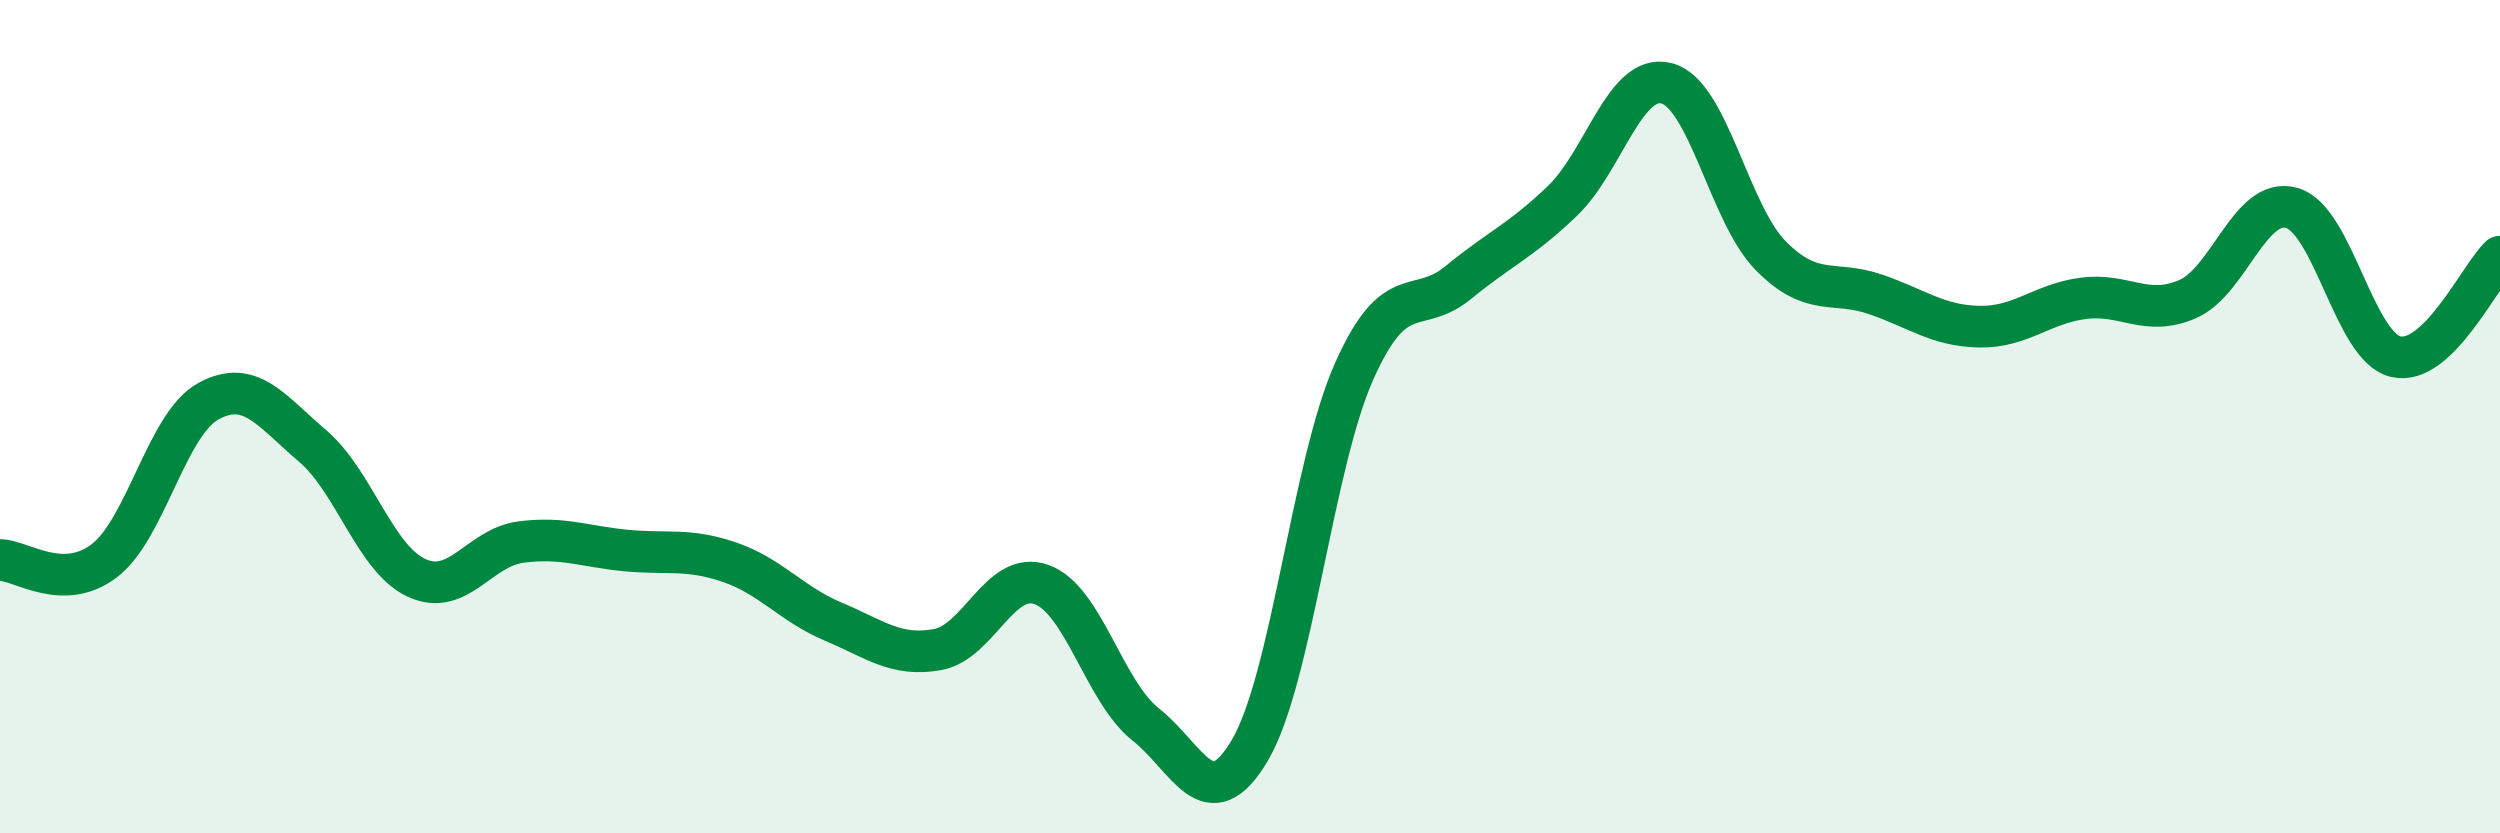
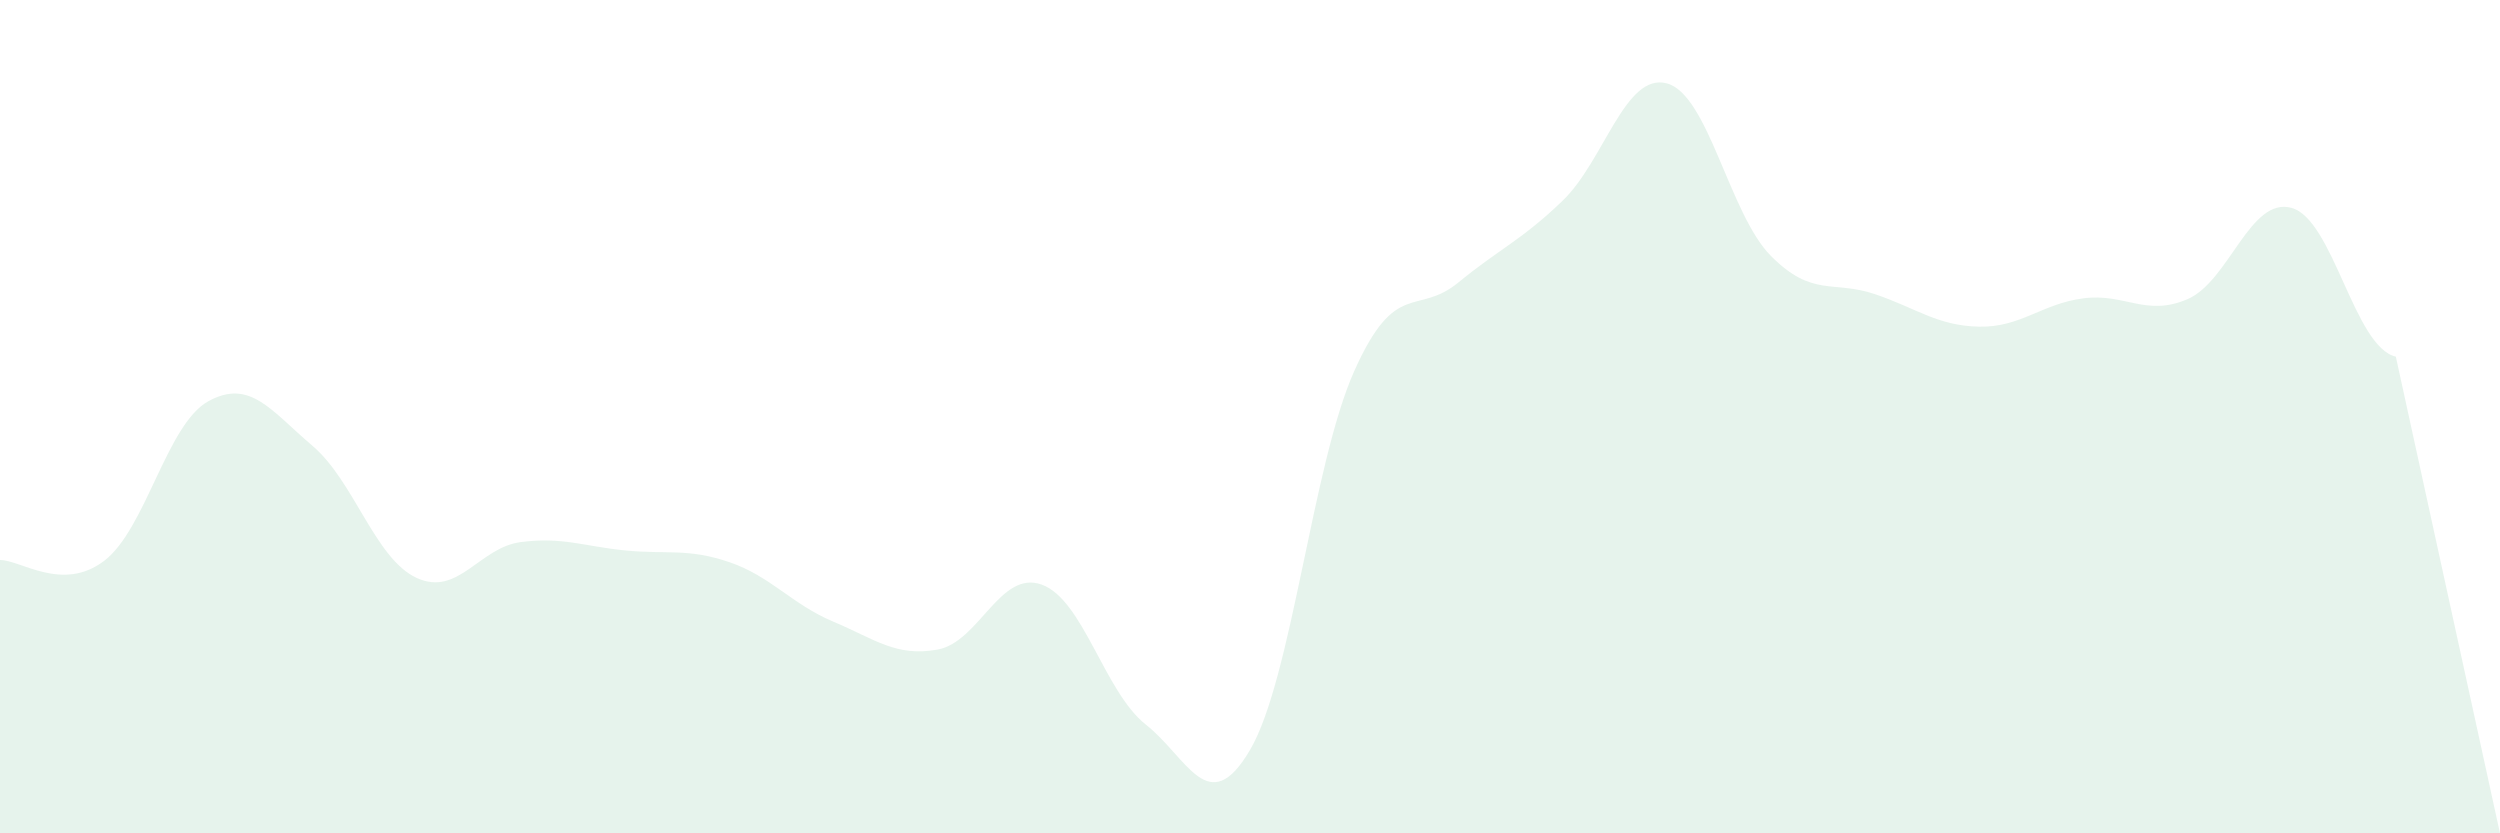
<svg xmlns="http://www.w3.org/2000/svg" width="60" height="20" viewBox="0 0 60 20">
-   <path d="M 0,13.44 C 0.5,13.44 1.5,14.22 2.5,13.46 C 3.5,12.7 4,10.18 5,9.63 C 6,9.08 6.5,9.85 7.5,10.7 C 8.5,11.55 9,13.41 10,13.87 C 11,14.33 11.5,13.14 12.5,13.01 C 13.5,12.88 14,13.11 15,13.21 C 16,13.31 16.5,13.15 17.5,13.49 C 18.5,13.83 19,14.5 20,14.92 C 21,15.34 21.5,15.77 22.5,15.59 C 23.5,15.41 24,13.67 25,14.03 C 26,14.39 26.5,16.6 27.5,17.39 C 28.5,18.18 29,19.7 30,18 C 31,16.3 31.5,11.15 32.5,8.91 C 33.5,6.67 34,7.6 35,6.78 C 36,5.96 36.5,5.78 37.5,4.82 C 38.5,3.86 39,1.74 40,2 C 41,2.26 41.5,5.13 42.5,6.14 C 43.5,7.15 44,6.72 45,7.06 C 46,7.4 46.5,7.82 47.5,7.84 C 48.5,7.86 49,7.29 50,7.16 C 51,7.03 51.5,7.61 52.5,7.18 C 53.5,6.75 54,4.71 55,4.99 C 56,5.27 56.5,8.33 57.5,8.56 C 58.5,8.79 59.5,6.64 60,6.16L60 20L0 20Z" fill="#008740" opacity="0.1" stroke-linecap="round" stroke-linejoin="round" />
-   <path d="M 0,13.44 C 0.5,13.44 1.5,14.22 2.5,13.46 C 3.5,12.7 4,10.18 5,9.63 C 6,9.08 6.5,9.85 7.5,10.7 C 8.5,11.55 9,13.41 10,13.87 C 11,14.33 11.5,13.14 12.5,13.01 C 13.5,12.88 14,13.11 15,13.21 C 16,13.31 16.5,13.15 17.5,13.49 C 18.5,13.83 19,14.5 20,14.92 C 21,15.34 21.5,15.77 22.5,15.59 C 23.5,15.41 24,13.67 25,14.03 C 26,14.39 26.5,16.6 27.5,17.39 C 28.5,18.18 29,19.7 30,18 C 31,16.3 31.5,11.15 32.5,8.91 C 33.5,6.67 34,7.6 35,6.78 C 36,5.96 36.5,5.78 37.5,4.82 C 38.5,3.86 39,1.74 40,2 C 41,2.26 41.5,5.13 42.5,6.14 C 43.5,7.15 44,6.72 45,7.06 C 46,7.4 46.5,7.82 47.5,7.84 C 48.5,7.86 49,7.29 50,7.16 C 51,7.03 51.5,7.61 52.5,7.18 C 53.5,6.75 54,4.71 55,4.99 C 56,5.27 56.5,8.33 57.5,8.56 C 58.5,8.79 59.5,6.64 60,6.16" stroke="#008740" stroke-width="1" fill="none" stroke-linecap="round" stroke-linejoin="round" />
+   <path d="M 0,13.44 C 0.5,13.44 1.5,14.22 2.5,13.46 C 3.5,12.7 4,10.18 5,9.63 C 6,9.08 6.5,9.85 7.5,10.7 C 8.5,11.55 9,13.41 10,13.87 C 11,14.33 11.5,13.14 12.5,13.01 C 13.5,12.88 14,13.11 15,13.21 C 16,13.31 16.5,13.15 17.5,13.49 C 18.5,13.83 19,14.5 20,14.92 C 21,15.34 21.5,15.77 22.5,15.59 C 23.5,15.41 24,13.67 25,14.03 C 26,14.39 26.5,16.6 27.5,17.39 C 28.5,18.18 29,19.7 30,18 C 31,16.3 31.5,11.15 32.5,8.91 C 33.5,6.67 34,7.6 35,6.78 C 36,5.96 36.5,5.78 37.5,4.82 C 38.5,3.86 39,1.74 40,2 C 41,2.26 41.5,5.13 42.5,6.14 C 43.5,7.15 44,6.72 45,7.06 C 46,7.4 46.5,7.82 47.5,7.84 C 48.5,7.86 49,7.29 50,7.16 C 51,7.03 51.5,7.61 52.5,7.18 C 53.5,6.75 54,4.71 55,4.99 C 56,5.27 56.5,8.33 57.5,8.56 L60 20L0 20Z" fill="#008740" opacity="0.1" stroke-linecap="round" stroke-linejoin="round" />
</svg>